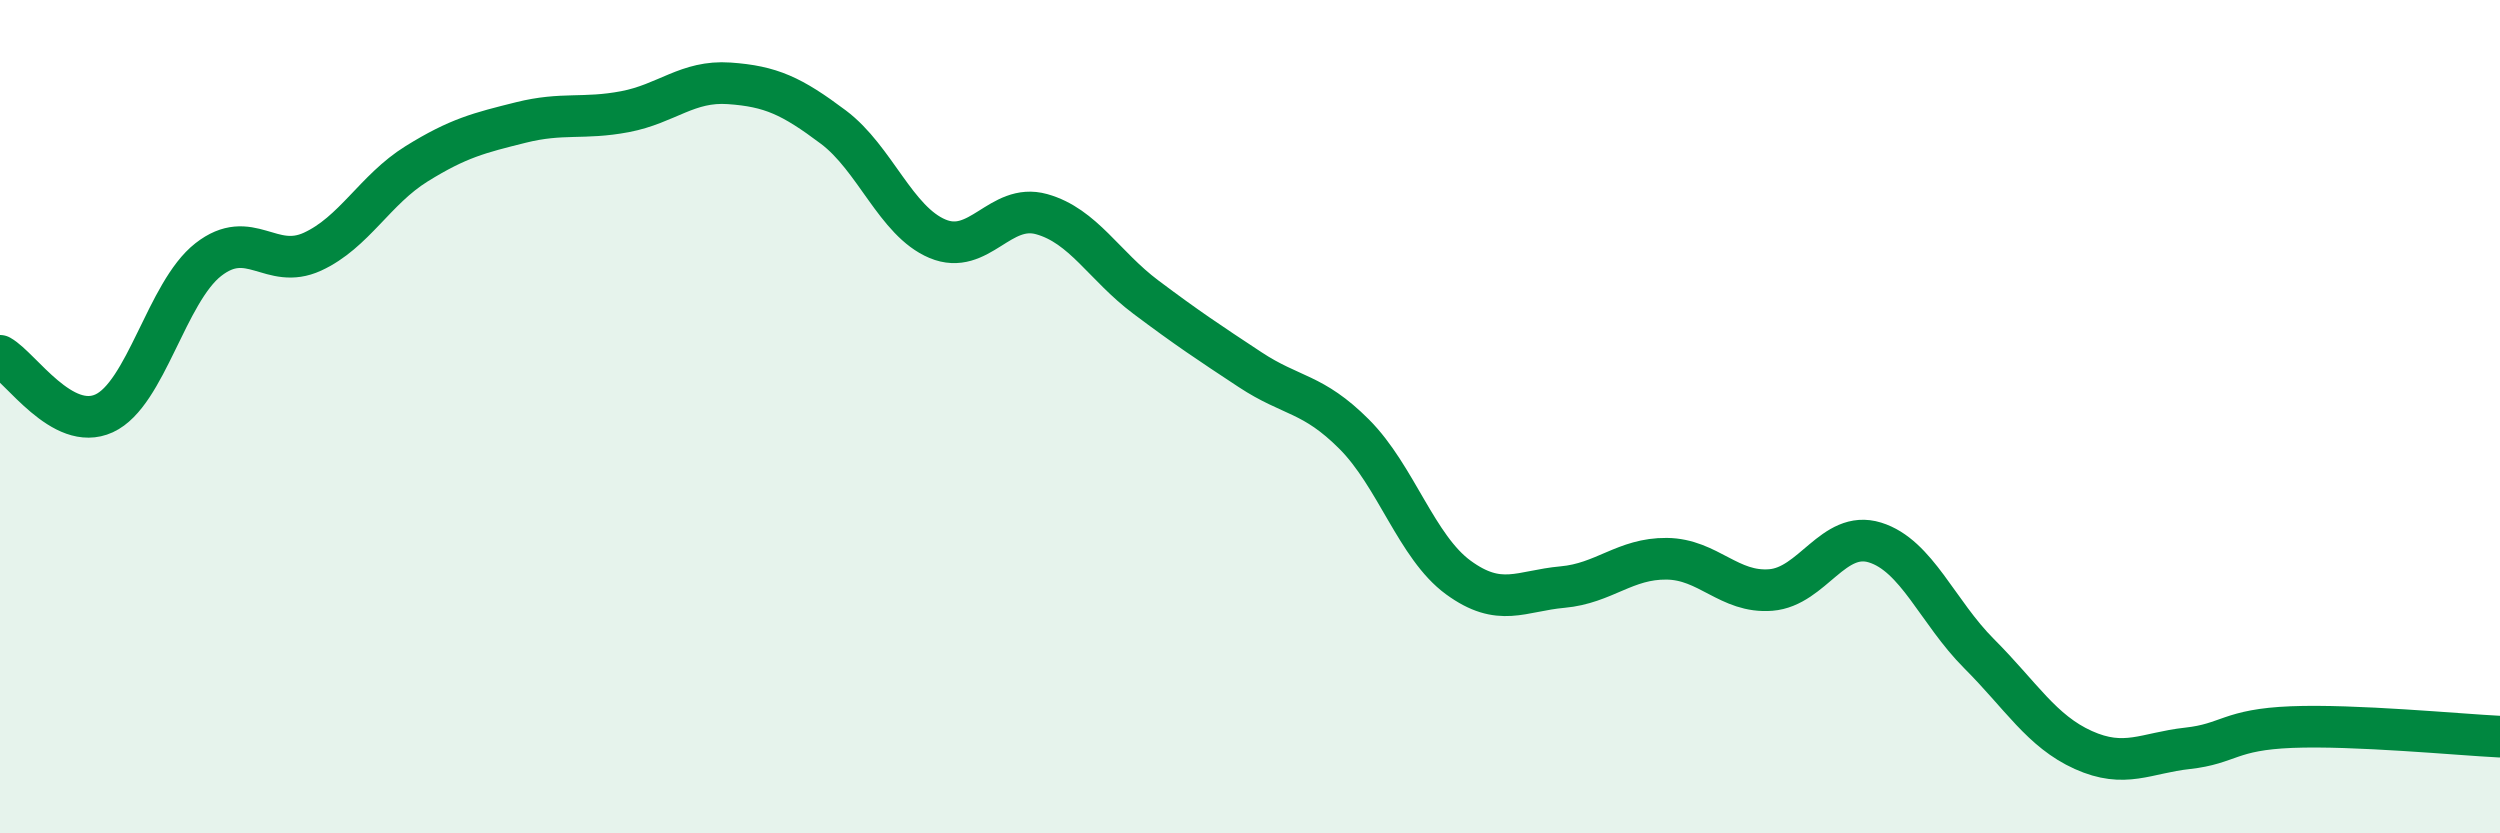
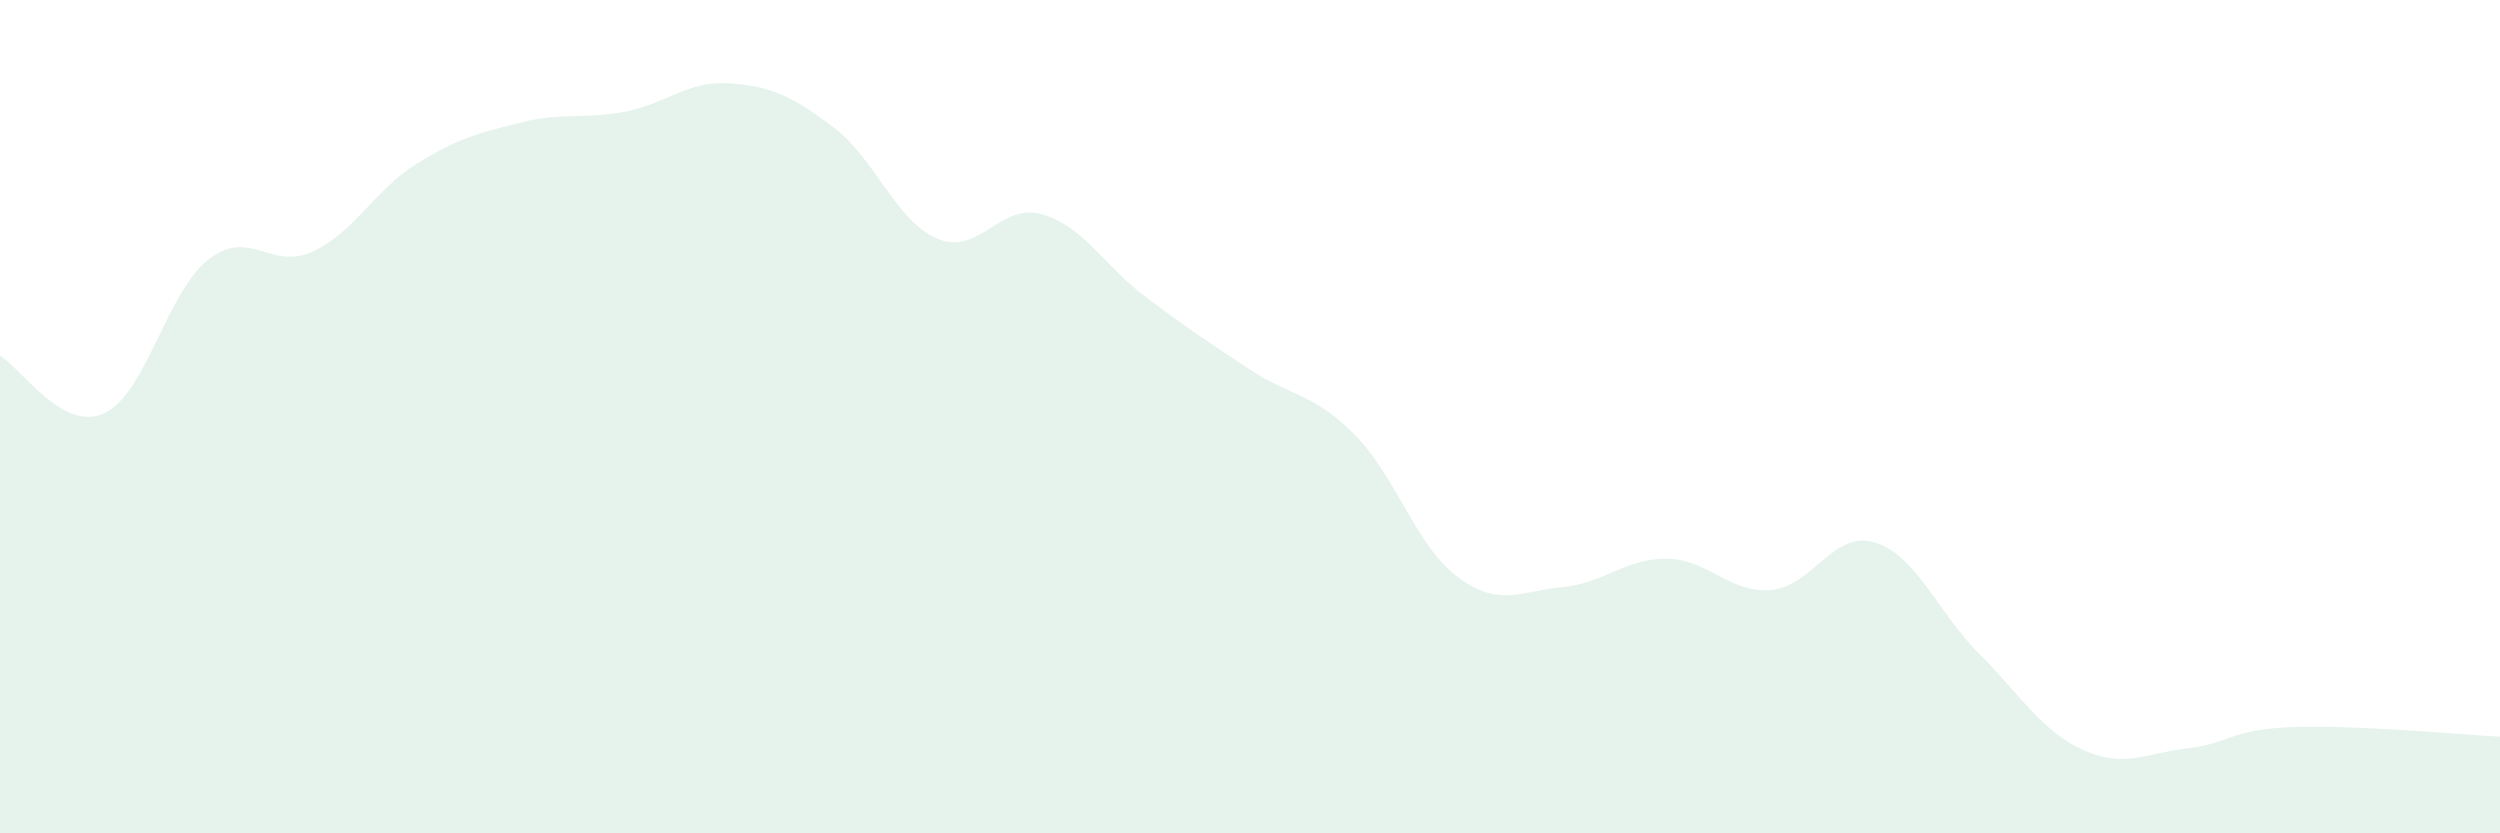
<svg xmlns="http://www.w3.org/2000/svg" width="60" height="20" viewBox="0 0 60 20">
  <path d="M 0,8.54 C 0.5,8.82 1.5,10.38 2.5,9.92 C 3.5,9.46 4,7.01 5,6.23 C 6,5.45 6.5,6.5 7.5,6.04 C 8.5,5.58 9,4.55 10,3.93 C 11,3.31 11.5,3.19 12.5,2.94 C 13.5,2.69 14,2.87 15,2.68 C 16,2.49 16.5,1.93 17.5,2 C 18.5,2.07 19,2.3 20,3.05 C 21,3.8 21.5,5.31 22.5,5.73 C 23.5,6.15 24,4.86 25,5.14 C 26,5.42 26.5,6.38 27.5,7.13 C 28.5,7.88 29,8.21 30,8.87 C 31,9.53 31.5,9.42 32.5,10.42 C 33.5,11.42 34,13.13 35,13.86 C 36,14.59 36.5,14.18 37.5,14.09 C 38.5,14 39,13.4 40,13.41 C 41,13.42 41.5,14.24 42.5,14.16 C 43.5,14.08 44,12.71 45,13.02 C 46,13.33 46.5,14.69 47.5,15.69 C 48.5,16.69 49,17.55 50,18 C 51,18.45 51.5,18.07 52.5,17.96 C 53.5,17.85 53.5,17.51 55,17.45 C 56.5,17.39 59,17.63 60,17.68L60 20L0 20Z" fill="#008740" opacity="0.1" stroke-linecap="round" stroke-linejoin="round" />
-   <path d="M 0,8.54 C 0.5,8.82 1.5,10.38 2.5,9.92 C 3.5,9.46 4,7.01 5,6.23 C 6,5.45 6.5,6.5 7.5,6.04 C 8.5,5.58 9,4.55 10,3.93 C 11,3.31 11.5,3.19 12.5,2.94 C 13.5,2.69 14,2.87 15,2.68 C 16,2.49 16.5,1.93 17.5,2 C 18.5,2.07 19,2.3 20,3.05 C 21,3.8 21.5,5.31 22.5,5.73 C 23.5,6.15 24,4.86 25,5.14 C 26,5.42 26.5,6.38 27.5,7.13 C 28.5,7.88 29,8.21 30,8.87 C 31,9.53 31.5,9.42 32.5,10.42 C 33.5,11.42 34,13.13 35,13.86 C 36,14.59 36.5,14.18 37.5,14.09 C 38.5,14 39,13.4 40,13.41 C 41,13.42 41.5,14.24 42.5,14.16 C 43.5,14.08 44,12.71 45,13.02 C 46,13.33 46.5,14.69 47.5,15.69 C 48.5,16.69 49,17.55 50,18 C 51,18.45 51.5,18.07 52.5,17.96 C 53.5,17.85 53.5,17.51 55,17.45 C 56.5,17.39 59,17.63 60,17.68" stroke="#008740" stroke-width="1" fill="none" stroke-linecap="round" stroke-linejoin="round" />
</svg>